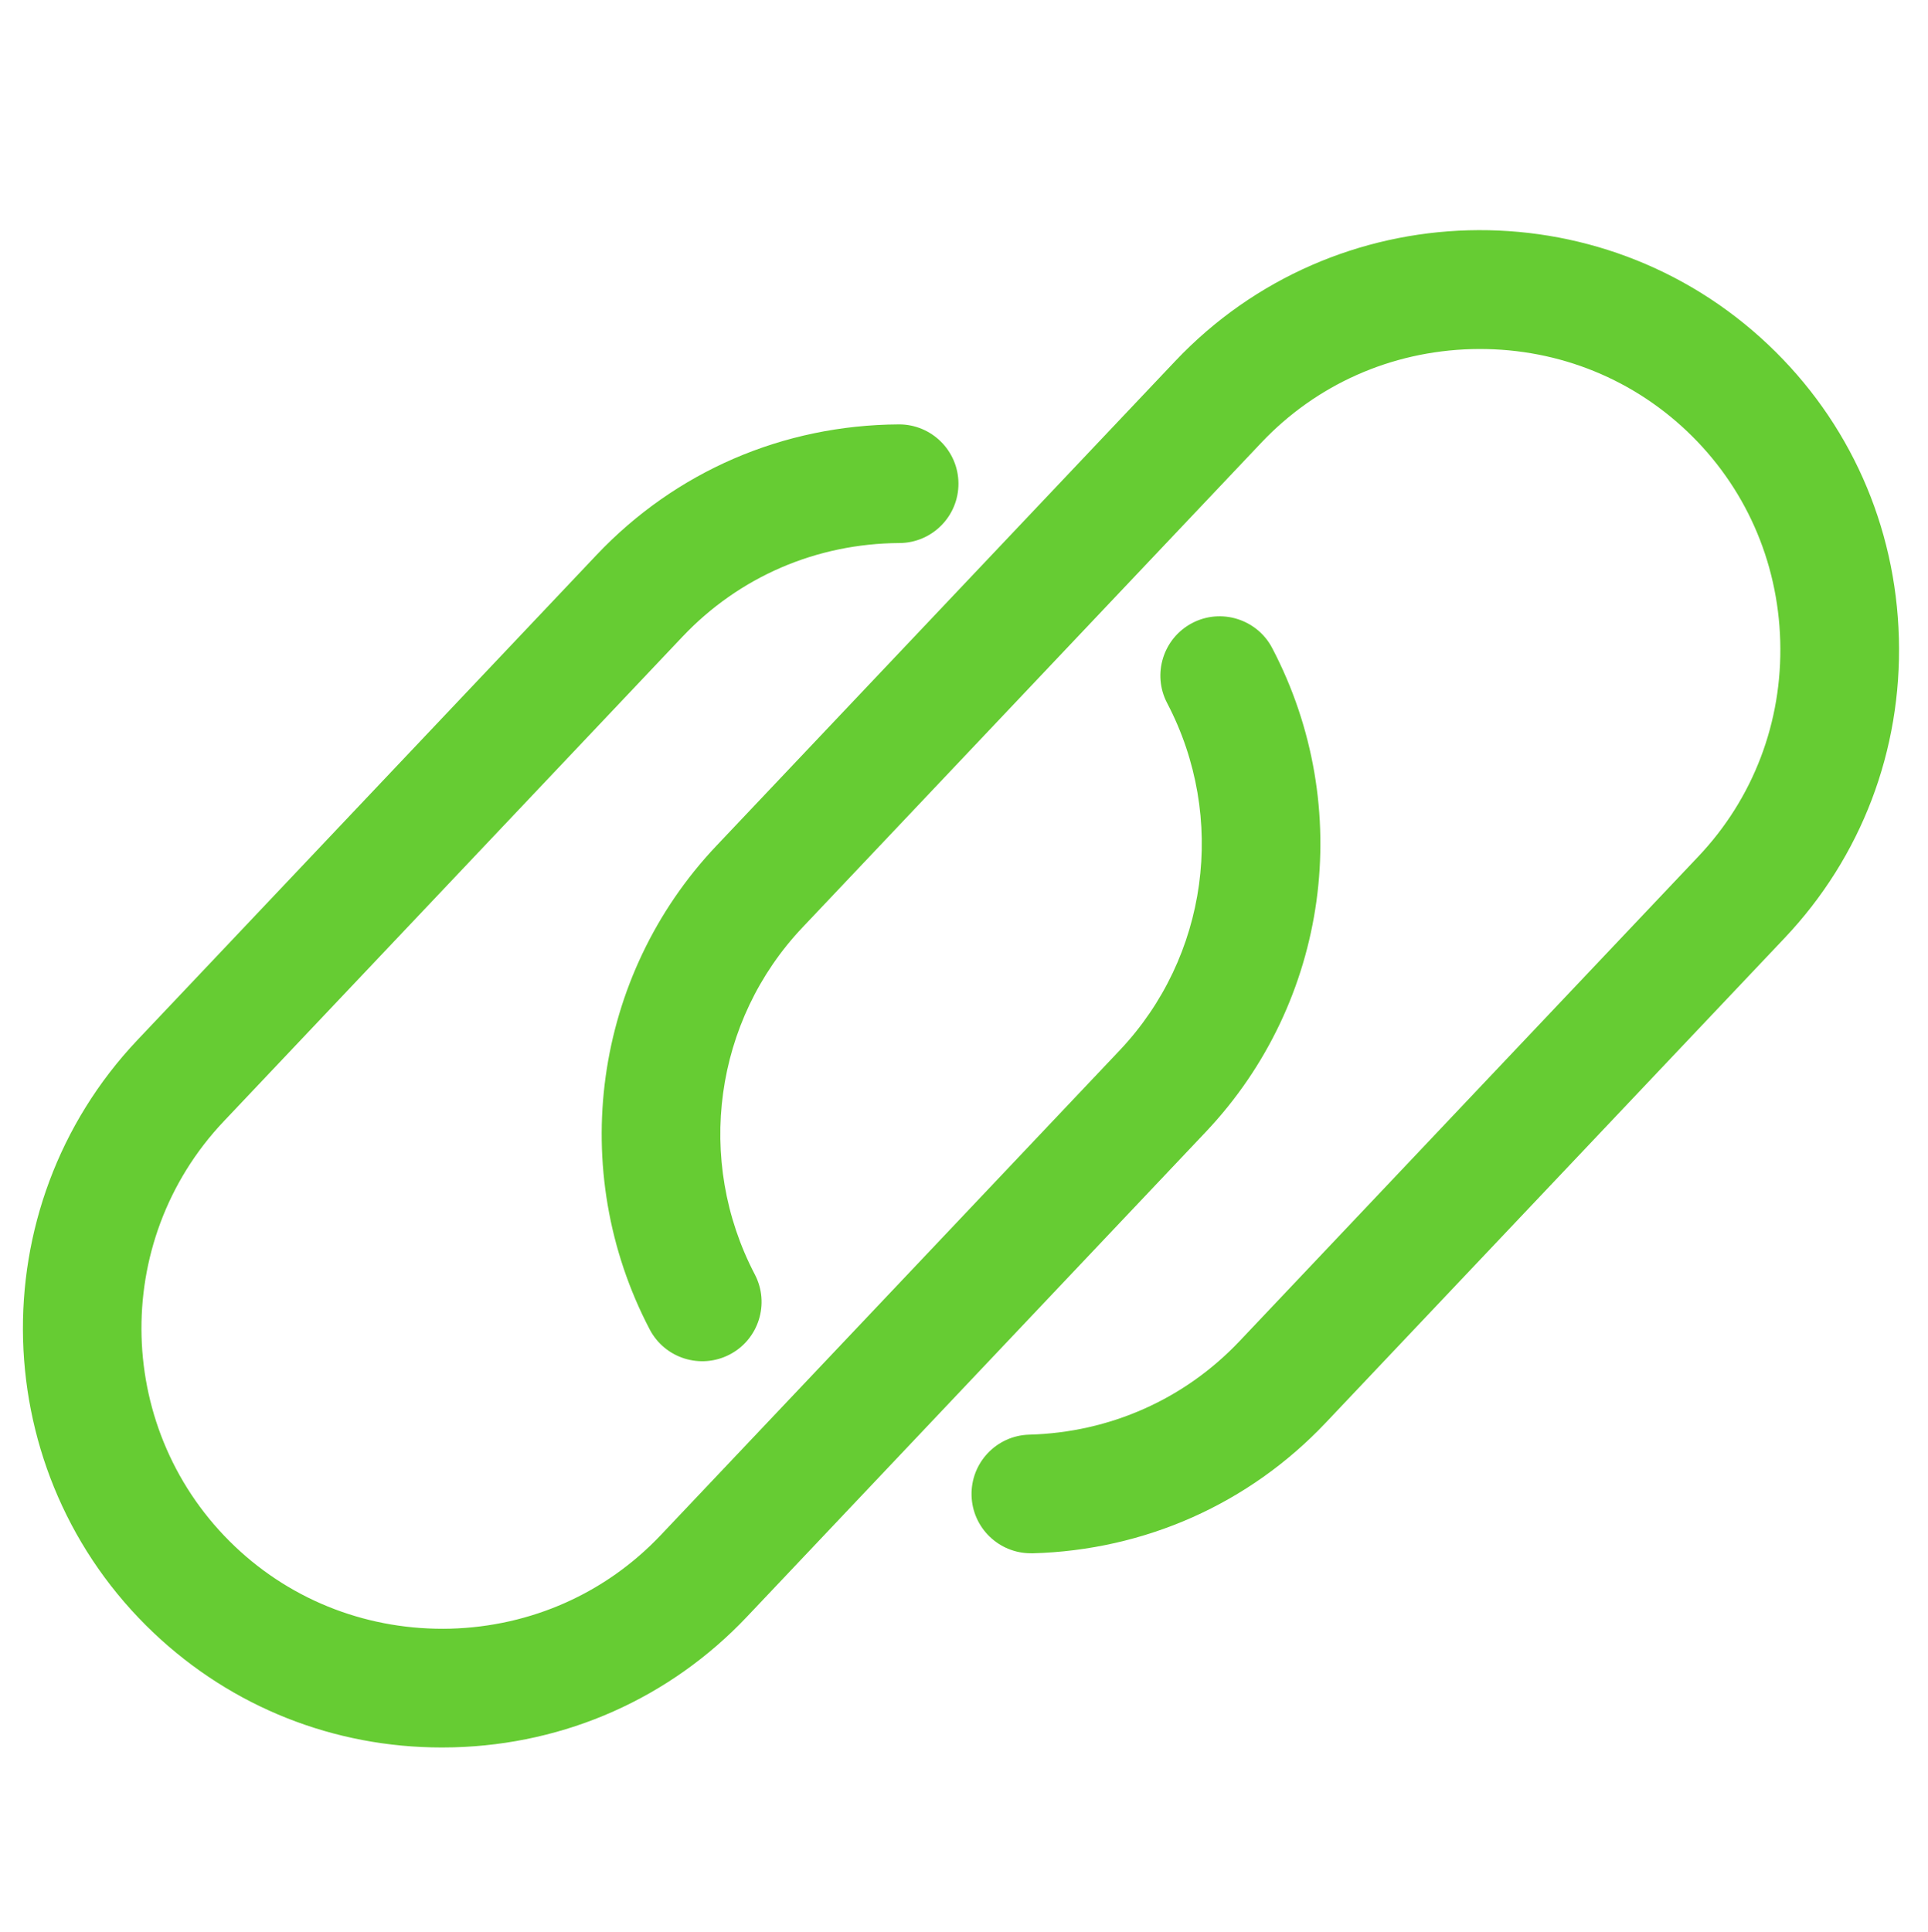
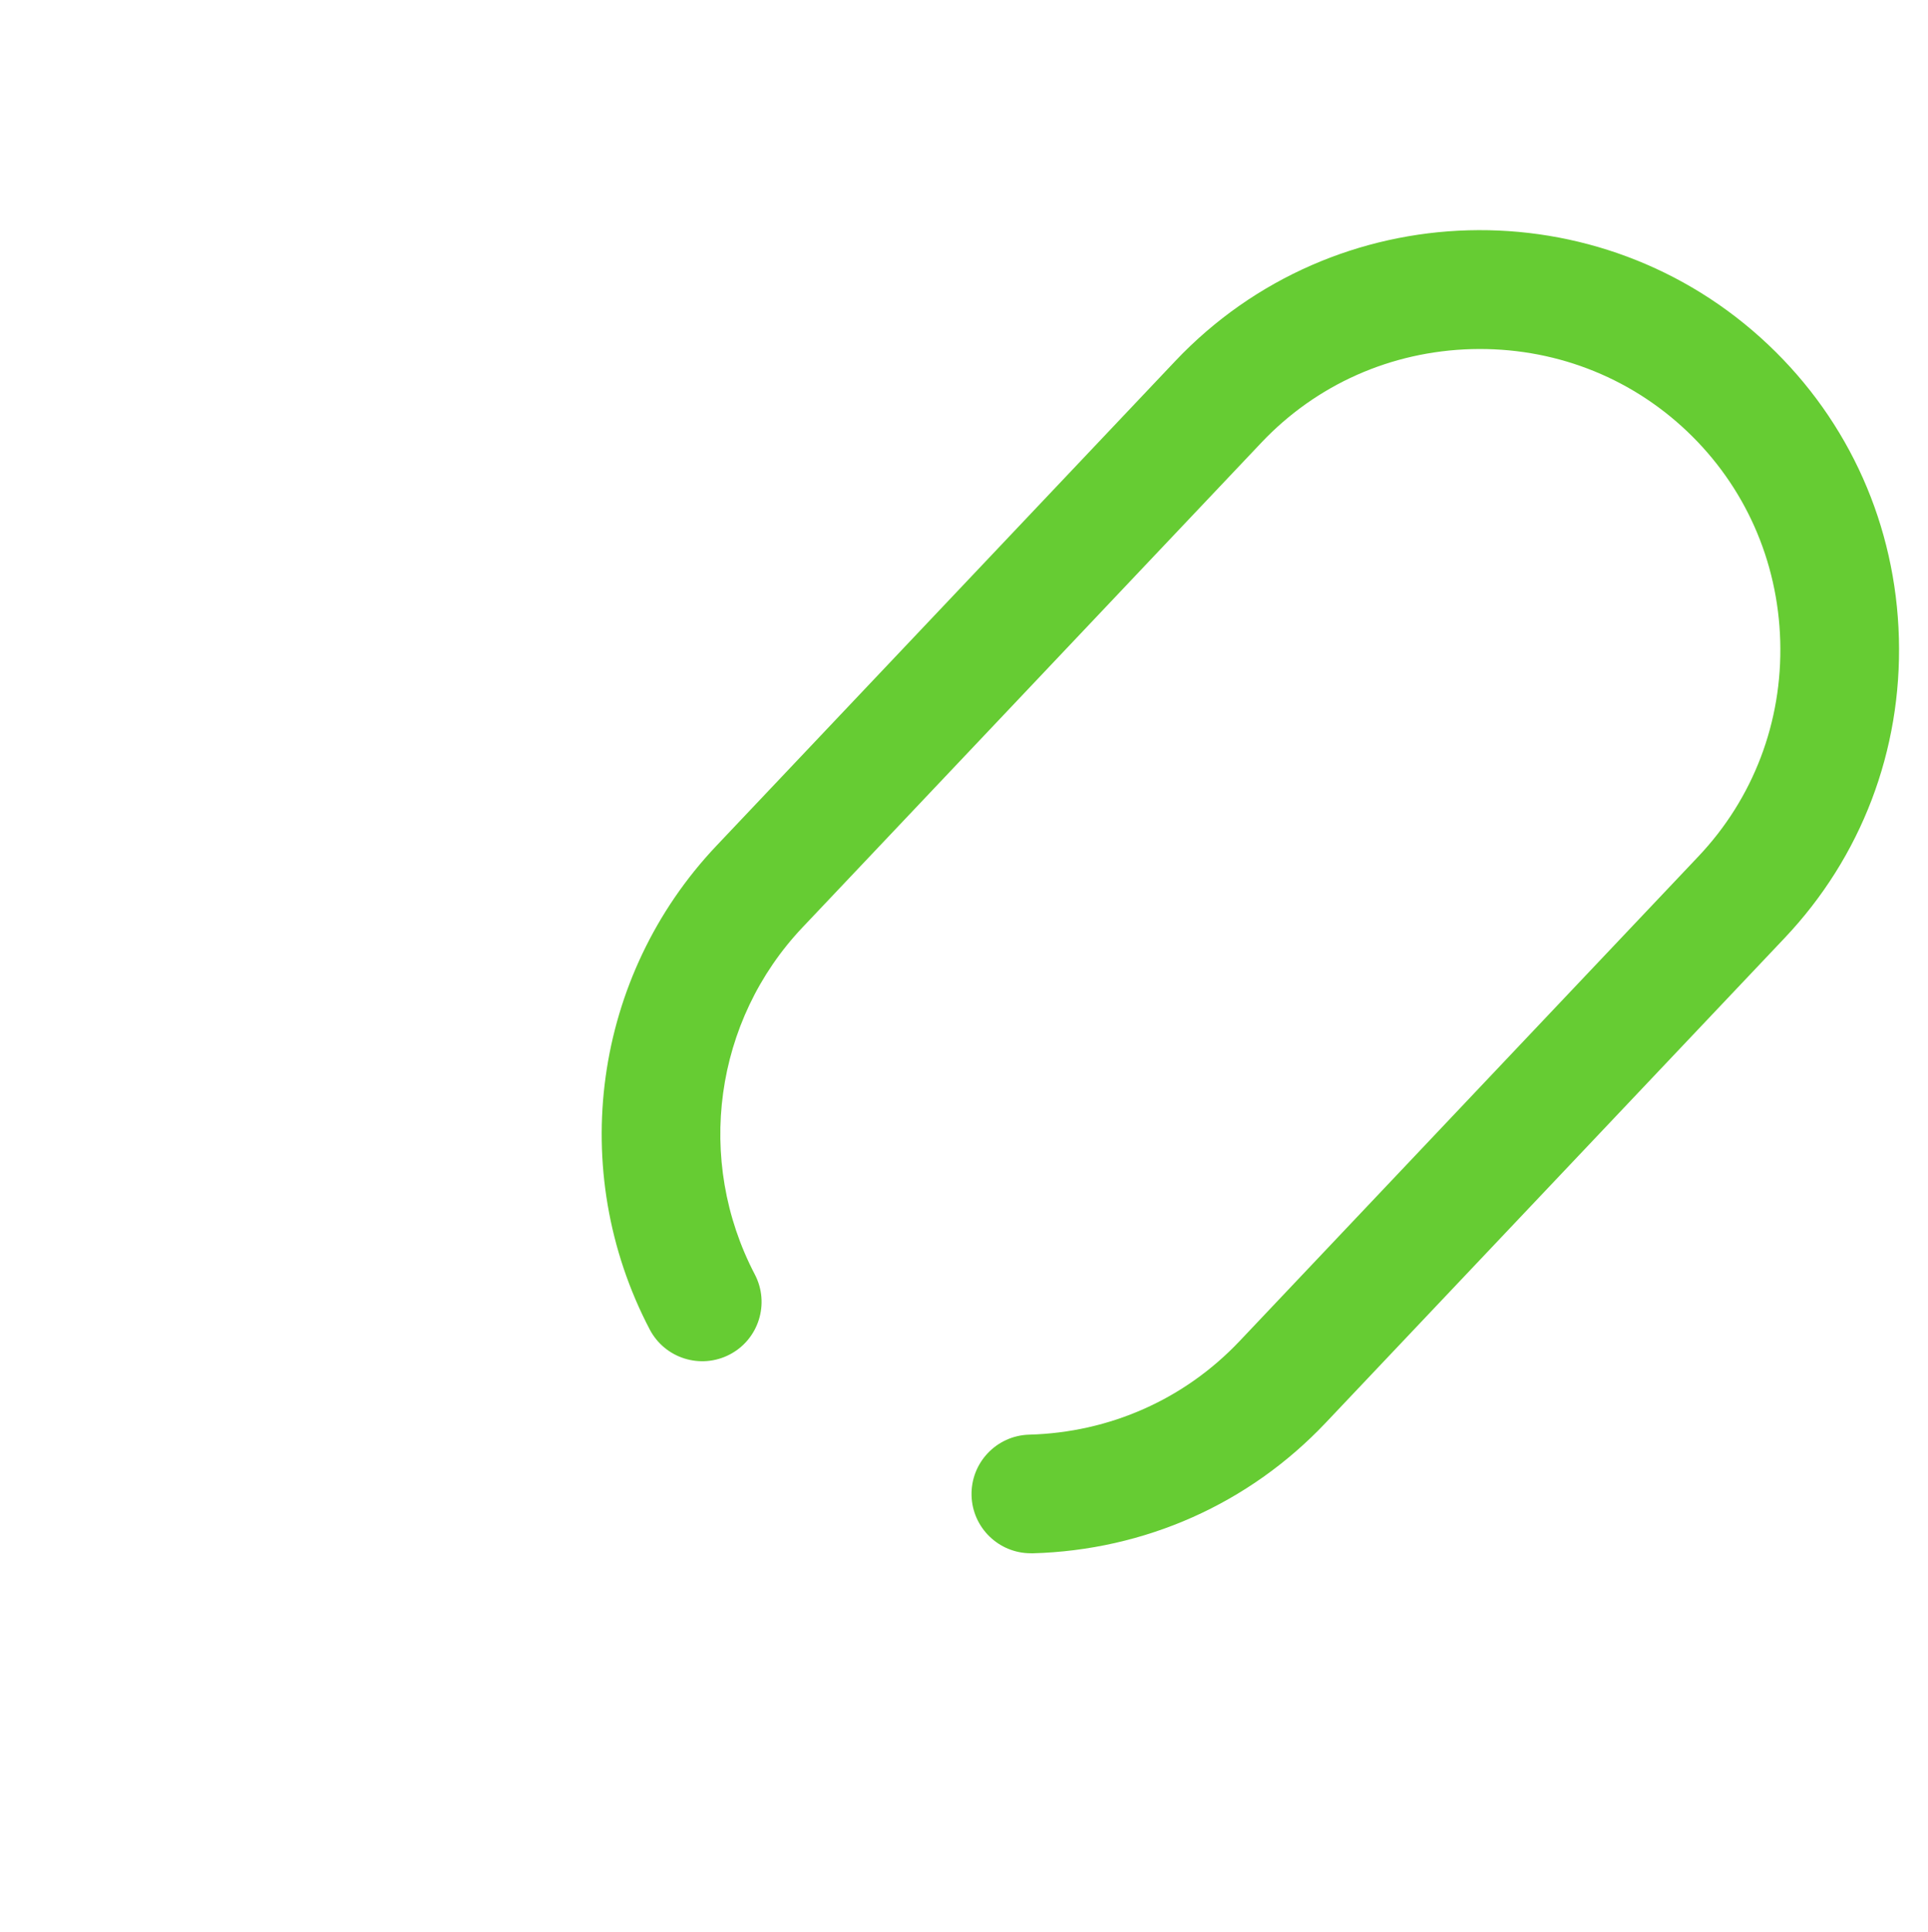
<svg xmlns="http://www.w3.org/2000/svg" version="1.1" id="レイヤー_1" x="0px" y="0px" width="50px" height="50.1px" viewBox="0 0 50 50.1" style="enable-background:new 0 0 50 50.1;" xml:space="preserve">
  <style type="text/css">
	.st0{display:none;fill:#3361AD;}
	.st1{display:none;}
	.st2{display:inline;fill:#FFFFFF;}
	.st3{display:inline;fill:#BFE3E8;}
	.st4{display:inline;}
	.st5{fill:#FFFFFF;}
	.st6{fill:#F7E0C1;}
	.st7{fill:#BFE3E8;}
	.st8{display:inline;fill:#B9DADF;}
	.st9{fill:#66CC33;}
</style>
  <rect x="-0.6" y="-0.7" class="st0" width="51.3" height="61.3" />
  <g class="st1">
    <path class="st2" d="M28.926,40.102h-7.86c-1.929,0-3.498-1.569-3.498-3.498l-0.191-2.475c-3.7-2.499-5.894-6.61-5.894-11.094   c0-7.384,6.007-13.391,13.391-13.391s13.391,6.007,13.391,13.391c0,4.483-2.194,8.594-5.894,11.094l-0.194,2.548   C32.181,38.598,30.782,40.102,28.926,40.102z M24.875,11.561c-6.327,0-11.474,5.147-11.474,11.474c0,3.982,2.02,7.621,5.404,9.735   c0.258,0.162,0.425,0.437,0.448,0.74l0.23,3.02c0.003,0.945,0.712,1.653,1.584,1.653h7.86c0.924,0,1.338-0.793,1.338-1.58   l0.233-3.093c0.023-0.304,0.189-0.579,0.448-0.74c3.384-2.115,5.404-5.754,5.404-9.735C36.349,16.708,31.201,11.561,24.875,11.561z   " />
    <path class="st3" d="M24.875,31.781c-0.235,0-0.47-0.086-0.655-0.258c-0.399-0.373-3.899-3.736-3.899-6.955   c0-2.444,1.958-4.287,4.553-4.287s4.553,1.843,4.553,4.287c0,2.957-3.477,6.533-3.874,6.931   C25.367,31.686,25.121,31.781,24.875,31.781z M24.875,22.197c-1.31,0-2.636,0.814-2.636,2.37c0,1.637,1.538,3.682,2.616,4.864   c1.087-1.248,2.656-3.375,2.656-4.864C27.51,23.011,26.184,22.197,24.875,22.197z" />
    <path class="st2" d="M24.872,49.043c-1.024,0-1.991-0.389-2.731-1.101c-0.758-0.73-1.188-1.712-1.208-2.764   c-0.005-0.254,0.092-0.5,0.268-0.683c0.176-0.183,0.418-0.288,0.672-0.293l5.965-0.114c0.256-0.034,0.5,0.091,0.683,0.268   c0.183,0.176,0.289,0.418,0.294,0.672c0.02,1.053-0.371,2.05-1.101,2.808c-0.73,0.758-1.712,1.187-2.764,1.207l0,0   C24.924,49.043,24.898,49.043,24.872,49.043z M23.109,46.095c0.096,0.17,0.217,0.327,0.361,0.466   c0.39,0.375,0.91,0.569,1.442,0.565c0,0,0,0,0.001,0c0.54-0.01,1.044-0.231,1.419-0.62c0.139-0.144,0.254-0.306,0.344-0.48   L23.109,46.095z" />
    <path class="st2" d="M27.857,43.292h-5.965c-0.529,0-0.959-0.43-0.959-0.959s0.429-0.959,0.959-0.959h5.965   c0.529,0,0.959,0.43,0.959,0.959S28.387,43.292,27.857,43.292z" />
    <path class="st2" d="M24.875,7.056c-0.529,0-0.959-0.429-0.959-0.959V1.342c0-0.529,0.429-0.959,0.959-0.959   c0.529,0,0.959,0.429,0.959,0.959v4.755C25.833,6.627,25.404,7.056,24.875,7.056z" />
    <path class="st2" d="M12.387,12.191c-0.245,0-0.491-0.094-0.678-0.281L8.346,8.548c-0.374-0.374-0.374-0.982,0-1.356   c0.375-0.374,0.981-0.374,1.356,0l3.362,3.362c0.374,0.374,0.374,0.982,0,1.356C12.877,12.098,12.632,12.191,12.387,12.191z" />
-     <path class="st2" d="M37.336,12.255c-0.245,0-0.491-0.094-0.678-0.281c-0.374-0.374-0.374-0.982,0-1.356l3.362-3.362   c0.375-0.374,0.981-0.374,1.356,0c0.374,0.374,0.374,0.982,0,1.356l-3.362,3.362C37.827,12.161,37.582,12.255,37.336,12.255z" />
  </g>
  <g class="st1">
    <g class="st4">
      <path class="st5" d="M32.554,39.211h-20c-2.539,0-4.604-2.066-4.604-4.604V5.194c0-2.539,2.066-4.605,4.604-4.605h20    c2.539,0,4.605,2.066,4.605,4.605v29.412C37.159,37.145,35.093,39.211,32.554,39.211z M12.554,2.384    c-1.549,0-2.81,1.261-2.81,2.81v29.412c0,1.549,1.261,2.809,2.81,2.809h20c1.55,0,2.811-1.26,2.811-2.809V5.194    c0-1.549-1.261-2.81-2.811-2.81H12.554z" />
      <path class="st5" d="M36.262,7.812H8.846c-0.33,0-0.598-0.268-0.598-0.598s0.268-0.598,0.598-0.598h27.415    c0.33,0,0.598,0.268,0.598,0.598S36.592,7.812,36.262,7.812z" />
-       <path class="st5" d="M24.263,33.616H9.499c-0.33,0-0.598-0.268-0.598-0.598s0.268-0.598,0.598-0.598h14.764    c0.33,0,0.598,0.268,0.598,0.598S24.594,33.616,24.263,33.616z" />
      <g>
        <path class="st6" d="M26.838,46.252c-1.3-1.6-1.901-5.383-3.57-7.435c-1.094-1.345-1.084-3.282-0.076-3.541     c2.144-0.552,4.507,2.3,4.507,2.3s0-12.452,0-13.108c0-2.436,4.204-2.508,4.176-0.077c-0.032,2.804,0,7.778,0,7.778     c1.467-0.411,2.623-0.204,3.513,0.862c1.111-0.571,2.72-0.188,3.476,0.768c1.43-0.429,3.254,0.885,3.254,2.957     c0,1.311,0,5.7,0,6.683c0,1.91-1.232,3.432-1.951,4.159c-0.294,0.297-0.692,0.464-1.11,0.464h-9     c-0.371,0-0.735-0.098-1.055-0.285C28.333,47.387,27.19,46.685,26.838,46.252z" />
-         <path class="st5" d="M39.057,48.959h-9c-0.53,0-1.051-0.141-1.507-0.407c-1.899-1.107-2.282-1.579-2.408-1.734     c-0.703-0.866-1.184-2.165-1.694-3.54c-0.532-1.436-1.082-2.92-1.875-3.895c-0.897-1.103-1.254-2.591-0.888-3.702     c0.215-0.655,0.683-1.119,1.284-1.273c1.421-0.365,2.813,0.33,3.834,1.096V24.468c0-0.986,0.494-1.834,1.356-2.327     c1.016-0.581,2.362-0.581,3.348-0.003c0.816,0.48,1.278,1.305,1.267,2.263c-0.023,1.978-0.013,5.074-0.006,6.694     c1.12-0.094,2.076,0.206,2.854,0.891c1.212-0.329,2.621,0.004,3.56,0.846c0.763-0.064,1.569,0.176,2.246,0.68     c1.009,0.751,1.588,1.933,1.588,3.244v6.683c0,2.226-1.385,3.957-2.211,4.79C40.338,48.699,39.718,48.959,39.057,48.959z      M23.763,36.101c-0.119,0-0.235,0.013-0.347,0.042c-0.145,0.154-0.176,1.216,0.548,2.107c0.98,1.205,1.583,2.831,2.165,4.403     c0.457,1.233,0.889,2.397,1.404,3.032c0,0,0,0,0,0c0.112,0.139,0.643,0.572,1.919,1.316c0.182,0.107,0.391,0.162,0.603,0.162h9     c0.178,0,0.346-0.07,0.472-0.197c0.632-0.638,1.692-1.944,1.692-3.527v-6.683c0-0.738-0.315-1.396-0.864-1.804     c-0.398-0.297-0.859-0.406-1.234-0.294c-0.352,0.108-0.734-0.014-0.962-0.303c-0.502-0.636-1.651-0.891-2.362-0.527     c-0.374,0.191-0.83,0.099-1.099-0.223c-0.434-0.52-1.08-0.995-2.582-0.573c-0.269,0.075-0.558,0.021-0.782-0.148     c-0.223-0.168-0.355-0.431-0.357-0.711c0-0.05-0.032-5.014,0-7.794c0.004-0.319-0.118-0.54-0.382-0.695     c-0.428-0.252-1.094-0.247-1.548,0.013c-0.305,0.174-0.453,0.426-0.453,0.77v13.108c0,0.378-0.237,0.714-0.592,0.843     c-0.355,0.126-0.754,0.02-0.995-0.27C26.533,37.578,25.008,36.101,23.763,36.101z" />
+         <path class="st5" d="M39.057,48.959h-9c-0.53,0-1.051-0.141-1.507-0.407c-1.899-1.107-2.282-1.579-2.408-1.734     c-0.703-0.866-1.184-2.165-1.694-3.54c-0.532-1.436-1.082-2.92-1.875-3.895c-0.897-1.103-1.254-2.591-0.888-3.702     c0.215-0.655,0.683-1.119,1.284-1.273c1.421-0.365,2.813,0.33,3.834,1.096V24.468c0-0.986,0.494-1.834,1.356-2.327     c1.016-0.581,2.362-0.581,3.348-0.003c0.816,0.48,1.278,1.305,1.267,2.263c-0.023,1.978-0.013,5.074-0.006,6.694     c1.12-0.094,2.076,0.206,2.854,0.891c1.212-0.329,2.621,0.004,3.56,0.846c0.763-0.064,1.569,0.176,2.246,0.68     c1.009,0.751,1.588,1.933,1.588,3.244v6.683c0,2.226-1.385,3.957-2.211,4.79C40.338,48.699,39.718,48.959,39.057,48.959z      M23.763,36.101c-0.119,0-0.235,0.013-0.347,0.042c-0.145,0.154-0.176,1.216,0.548,2.107c0.98,1.205,1.583,2.831,2.165,4.403     c0.457,1.233,0.889,2.397,1.404,3.032c0,0,0,0,0,0c0.112,0.139,0.643,0.572,1.919,1.316c0.182,0.107,0.391,0.162,0.603,0.162h9     c0.178,0,0.346-0.07,0.472-0.197c0.632-0.638,1.692-1.944,1.692-3.527v-6.683c0-0.738-0.315-1.396-0.864-1.804     c-0.398-0.297-0.859-0.406-1.234-0.294c-0.352,0.108-0.734-0.014-0.962-0.303c-0.502-0.636-1.651-0.891-2.362-0.527     c-0.374,0.191-0.83,0.099-1.099-0.223c-0.434-0.52-1.08-0.995-2.582-0.573c-0.269,0.075-0.558,0.021-0.782-0.148     c-0.223-0.168-0.355-0.431-0.357-0.711c0-0.05-0.032-5.014,0-7.794c0.004-0.319-0.118-0.54-0.382-0.695     c-0.428-0.252-1.094-0.247-1.548,0.013c-0.305,0.174-0.453,0.426-0.453,0.77c0,0.378-0.237,0.714-0.592,0.843     c-0.355,0.126-0.754,0.02-0.995-0.27C26.533,37.578,25.008,36.101,23.763,36.101z" />
      </g>
    </g>
    <g class="st4">
      <path class="st7" d="M16.279,20.081c0,0.377-0.232,0.565-0.697,0.565c-0.465,0-0.697-0.188-0.697-0.565v-5.806    c0-0.377,0.233-0.565,0.697-0.565c0.465,0,0.697,0.188,0.697,0.565V20.081z" />
-       <path class="st7" d="M22.34,20.062c0,0.389-0.222,0.584-0.665,0.584s-0.665-0.195-0.665-0.584v-2.27    c0-0.705-0.27-1.057-0.811-1.057c-0.286,0-0.539,0.114-0.761,0.342c-0.222,0.228-0.369,0.506-0.442,0.834v2.142    c0,0.395-0.222,0.593-0.665,0.593c-0.444,0-0.665-0.195-0.665-0.584v-3.819c0-0.389,0.217-0.583,0.652-0.583    c0.434,0,0.652,0.194,0.652,0.583v0.41c0.389-0.662,0.939-0.993,1.65-0.993c0.553,0,0.978,0.168,1.276,0.506    c0.298,0.337,0.446,0.813,0.446,1.426V20.062z" />
      <path class="st7" d="M25.147,15.751h0.893c0.28,0,0.419,0.155,0.419,0.465c0,0.309-0.14,0.464-0.419,0.464h-0.893v3.372    c0,0.395-0.22,0.593-0.661,0.593c-0.441,0-0.661-0.195-0.661-0.584v-3.381h-0.41c-0.286,0-0.429-0.155-0.429-0.464    c0-0.31,0.143-0.465,0.429-0.465h0.41V15.45c0-0.595,0.164-1.057,0.492-1.385c0.328-0.329,0.768-0.492,1.321-0.492    c0.37,0,0.683,0.046,0.939,0.136c0.256,0.091,0.383,0.233,0.383,0.424c0,0.191-0.049,0.337-0.146,0.438    c-0.097,0.1-0.197,0.15-0.301,0.15c-0.103,0-0.217-0.022-0.342-0.068c-0.125-0.045-0.235-0.068-0.333-0.068    c-0.462,0-0.693,0.28-0.693,0.839V15.751z" />
      <path class="st7" d="M31.754,18.139c0,0.778-0.238,1.4-0.715,1.864c-0.477,0.465-1.089,0.697-1.836,0.697    c-0.747,0-1.358-0.234-1.832-0.702c-0.474-0.468-0.711-1.086-0.711-1.854c0-0.769,0.24-1.387,0.72-1.855    c0.48-0.468,1.087-0.702,1.823-0.702c0.735,0,1.344,0.235,1.827,0.706C31.513,16.765,31.754,17.379,31.754,18.139z M29.202,16.59    c-0.346,0-0.635,0.142-0.866,0.424c-0.231,0.283-0.346,0.655-0.346,1.116c0,0.462,0.112,0.833,0.337,1.112    c0.225,0.28,0.512,0.419,0.861,0.419s0.641-0.135,0.875-0.405c0.234-0.271,0.351-0.642,0.351-1.112    c0-0.471-0.116-0.848-0.346-1.13C29.837,16.731,29.549,16.59,29.202,16.59z" />
    </g>
  </g>
  <g class="st1">
    <path class="st2" d="M25.6,46.777c-3.807,0-6.611-1.115-9.086-2.101c-1.395-0.555-2.713-1.079-3.987-1.287   c-3.845-0.626-8.701,0.112-9.83,1.132C2.34,44.843,1.8,44.806,1.49,44.439c-0.311-0.366-0.275-0.925,0.08-1.245   c1.813-1.638,7.419-2.167,11.223-1.548c1.453,0.237,2.853,0.794,4.335,1.384c2.336,0.93,4.982,1.982,8.472,1.982   c0.013,0,0.025,0,0.037,0c5.078-0.011,13.157-4.713,13.913-5.246c0.382-0.269,0.387-0.638,0.265-0.893   c-0.189-0.393-0.639-0.512-1.208-0.314c-0.417,0.143-10.249,3.482-16.201,1.521c-0.43-0.141-0.68-0.604-0.57-1.056   c0.11-0.452,0.542-0.738,0.986-0.653c5.212,1.004,6.914,0.374,7.463-0.09c0.237-0.201,0.346-0.445,0.351-0.794   c-0.17-0.218-1.136-0.29-1.775-0.337c-0.883-0.066-1.885-0.142-2.844-0.446c-0.978-0.311-1.815-0.796-2.702-1.31   c-1.347-0.781-2.873-1.666-5.307-2.12c-3.383-0.631-6.735,0.697-9.566,2.082c-0.426,0.207-0.937,0.021-1.139-0.42   c-0.202-0.44-0.02-0.967,0.407-1.176c3.077-1.506,6.744-2.944,10.603-2.225c2.716,0.508,4.448,1.512,5.839,2.318   c0.839,0.486,1.564,0.907,2.368,1.162c0.774,0.246,1.672,0.313,2.464,0.372c1.511,0.112,3.391,0.253,3.362,2.125   c-0.005,0.308-0.05,0.6-0.135,0.872c2.321-0.424,4.452-1.021,5.855-1.503c1.607-0.55,2.802,0.209,3.281,1.206   c0.538,1.122,0.196,2.412-0.833,3.136c-0.933,0.657-9.338,5.541-14.873,5.553C25.628,46.777,25.614,46.777,25.6,46.777z" />
    <path class="st2" d="M34.387,19.674c-0.691,0-1.391-0.06-2.098-0.192c-2.716-0.507-4.449-1.512-5.841-2.319   c-0.839-0.486-1.563-0.906-2.366-1.162c-0.773-0.246-1.671-0.312-2.464-0.372c-1.511-0.112-3.39-0.252-3.363-2.125   c0.004-0.309,0.05-0.601,0.135-0.873c-2.321,0.424-4.452,1.021-5.854,1.504c-1.602,0.554-2.803-0.208-3.282-1.206   c-0.539-1.122-0.196-2.412,0.833-3.136c0.934-0.658,9.345-5.542,14.874-5.553c0.014,0,0.028,0,0.042,0   c3.807,0,6.611,1.115,9.085,2.1c1.396,0.555,2.714,1.08,3.988,1.287c3.845,0.626,8.701-0.111,9.831-1.132   c0.354-0.32,0.895-0.284,1.207,0.083c0.31,0.367,0.274,0.925-0.081,1.246c-1.812,1.637-7.418,2.167-11.223,1.547   c-1.453-0.237-2.854-0.794-4.336-1.383c-2.335-0.93-4.982-1.982-8.471-1.982c-0.013,0-0.025,0-0.037,0   c-5.073,0.011-13.157,4.713-13.914,5.246c-0.382,0.269-0.387,0.637-0.264,0.893c0.189,0.394,0.641,0.511,1.208,0.314   c0.415-0.143,10.245-3.482,16.2-1.523c0.43,0.142,0.68,0.604,0.57,1.057c-0.111,0.452-0.543,0.734-0.987,0.653   c-5.213-1.003-6.913-0.374-7.463,0.09c-0.238,0.201-0.346,0.446-0.351,0.794c0.17,0.218,1.136,0.29,1.776,0.337   c0.883,0.066,1.884,0.141,2.844,0.445c0.977,0.311,1.815,0.796,2.7,1.31c1.347,0.781,2.874,1.666,5.308,2.121   c3.386,0.634,6.735-0.698,9.566-2.083c0.428-0.211,0.938-0.02,1.139,0.42c0.202,0.44,0.02,0.967-0.407,1.176   C40.379,18.487,37.472,19.674,34.387,19.674z" />
    <path class="st8" d="M24.199,31.9c-0.285,0-0.57-0.089-0.813-0.267c-1.902-1.389-3.315-2.454-4.183-3.518   c-2.092-2.563-1.691-4.837-0.987-6.292c0.662-1.369,2.116-2.208,3.702-2.117c0.901,0.047,1.699,0.376,2.281,0.912   c0.583-0.536,1.38-0.865,2.282-0.912c1.579-0.083,3.039,0.749,3.701,2.117c0.705,1.456,1.106,3.729-0.987,6.292   c-0.866,1.063-2.28,2.128-4.183,3.518C24.769,31.811,24.484,31.9,24.199,31.9z M24.374,30.191L24.374,30.191L24.374,30.191z    M24.374,30.191L24.374,30.191L24.374,30.191L24.374,30.191z M21.706,21.466c-0.701,0-1.549,0.298-1.959,1.146   c-0.701,1.448-0.451,2.876,0.765,4.366c0.71,0.87,2.031,1.874,3.688,3.086c1.658-1.213,2.978-2.216,3.687-3.086   c1.216-1.49,1.467-2.917,0.765-4.365c-0.434-0.9-1.357-1.177-2.085-1.143c-0.598,0.031-1.324,0.301-1.569,0.966   c-0.126,0.343-0.444,0.569-0.799,0.569l0,0c-0.355,0-0.673-0.227-0.8-0.569c-0.245-0.665-0.97-0.935-1.567-0.966   C21.791,21.468,21.749,21.466,21.706,21.466z" />
  </g>
  <g>
-     <path class="st9" d="M11.458,45.315c-2.799,0-5.44-1.047-7.469-2.968c-4.356-4.125-4.545-11.025-0.421-15.382l11.9-12.571   c2.052-2.168,4.837-3.372,7.841-3.389c0.847-0.004,1.542,0.68,1.547,1.53s-0.68,1.542-1.53,1.547   c-2.157,0.012-4.154,0.875-5.625,2.427l-11.9,12.571c-2.958,3.125-2.822,8.074,0.302,11.032c1.506,1.426,3.495,2.175,5.578,2.122   c2.091-0.058,4.028-0.919,5.454-2.425l11.901-12.57c2.291-2.421,2.787-6.04,1.233-9.005c-0.395-0.752-0.104-1.682,0.648-2.077   c0.749-0.393,1.682-0.104,2.076,0.649c2.164,4.129,1.472,9.172-1.724,12.548L19.37,41.926c-1.991,2.104-4.691,3.306-7.604,3.385   C11.663,45.313,11.56,45.315,11.458,45.315z" />
    <path class="st9" d="M26.733,40.279c-0.83,0-1.514-0.661-1.537-1.496c-0.023-0.85,0.646-1.557,1.496-1.58   c2.091-0.057,4.027-0.918,5.453-2.424l11.901-12.571c1.426-1.506,2.18-3.487,2.122-5.578c-0.058-2.091-0.919-4.028-2.425-5.454   c-1.507-1.426-3.487-2.178-5.578-2.123c-2.091,0.058-4.027,0.918-5.453,2.425L20.812,24.049c-2.29,2.418-2.787,6.035-1.237,8.999   c0.394,0.753,0.103,1.683-0.65,2.076s-1.682,0.103-2.076-0.65c-2.159-4.128-1.464-9.167,1.729-12.54L30.479,9.363   c4.124-4.357,11.024-4.545,15.381-0.421c2.104,1.991,3.306,4.691,3.385,7.604c0.08,2.913-0.972,5.675-2.963,7.778L34.38,36.895   c-1.99,2.103-4.69,3.305-7.604,3.385C26.762,40.279,26.748,40.279,26.733,40.279z" />
  </g>
</svg>